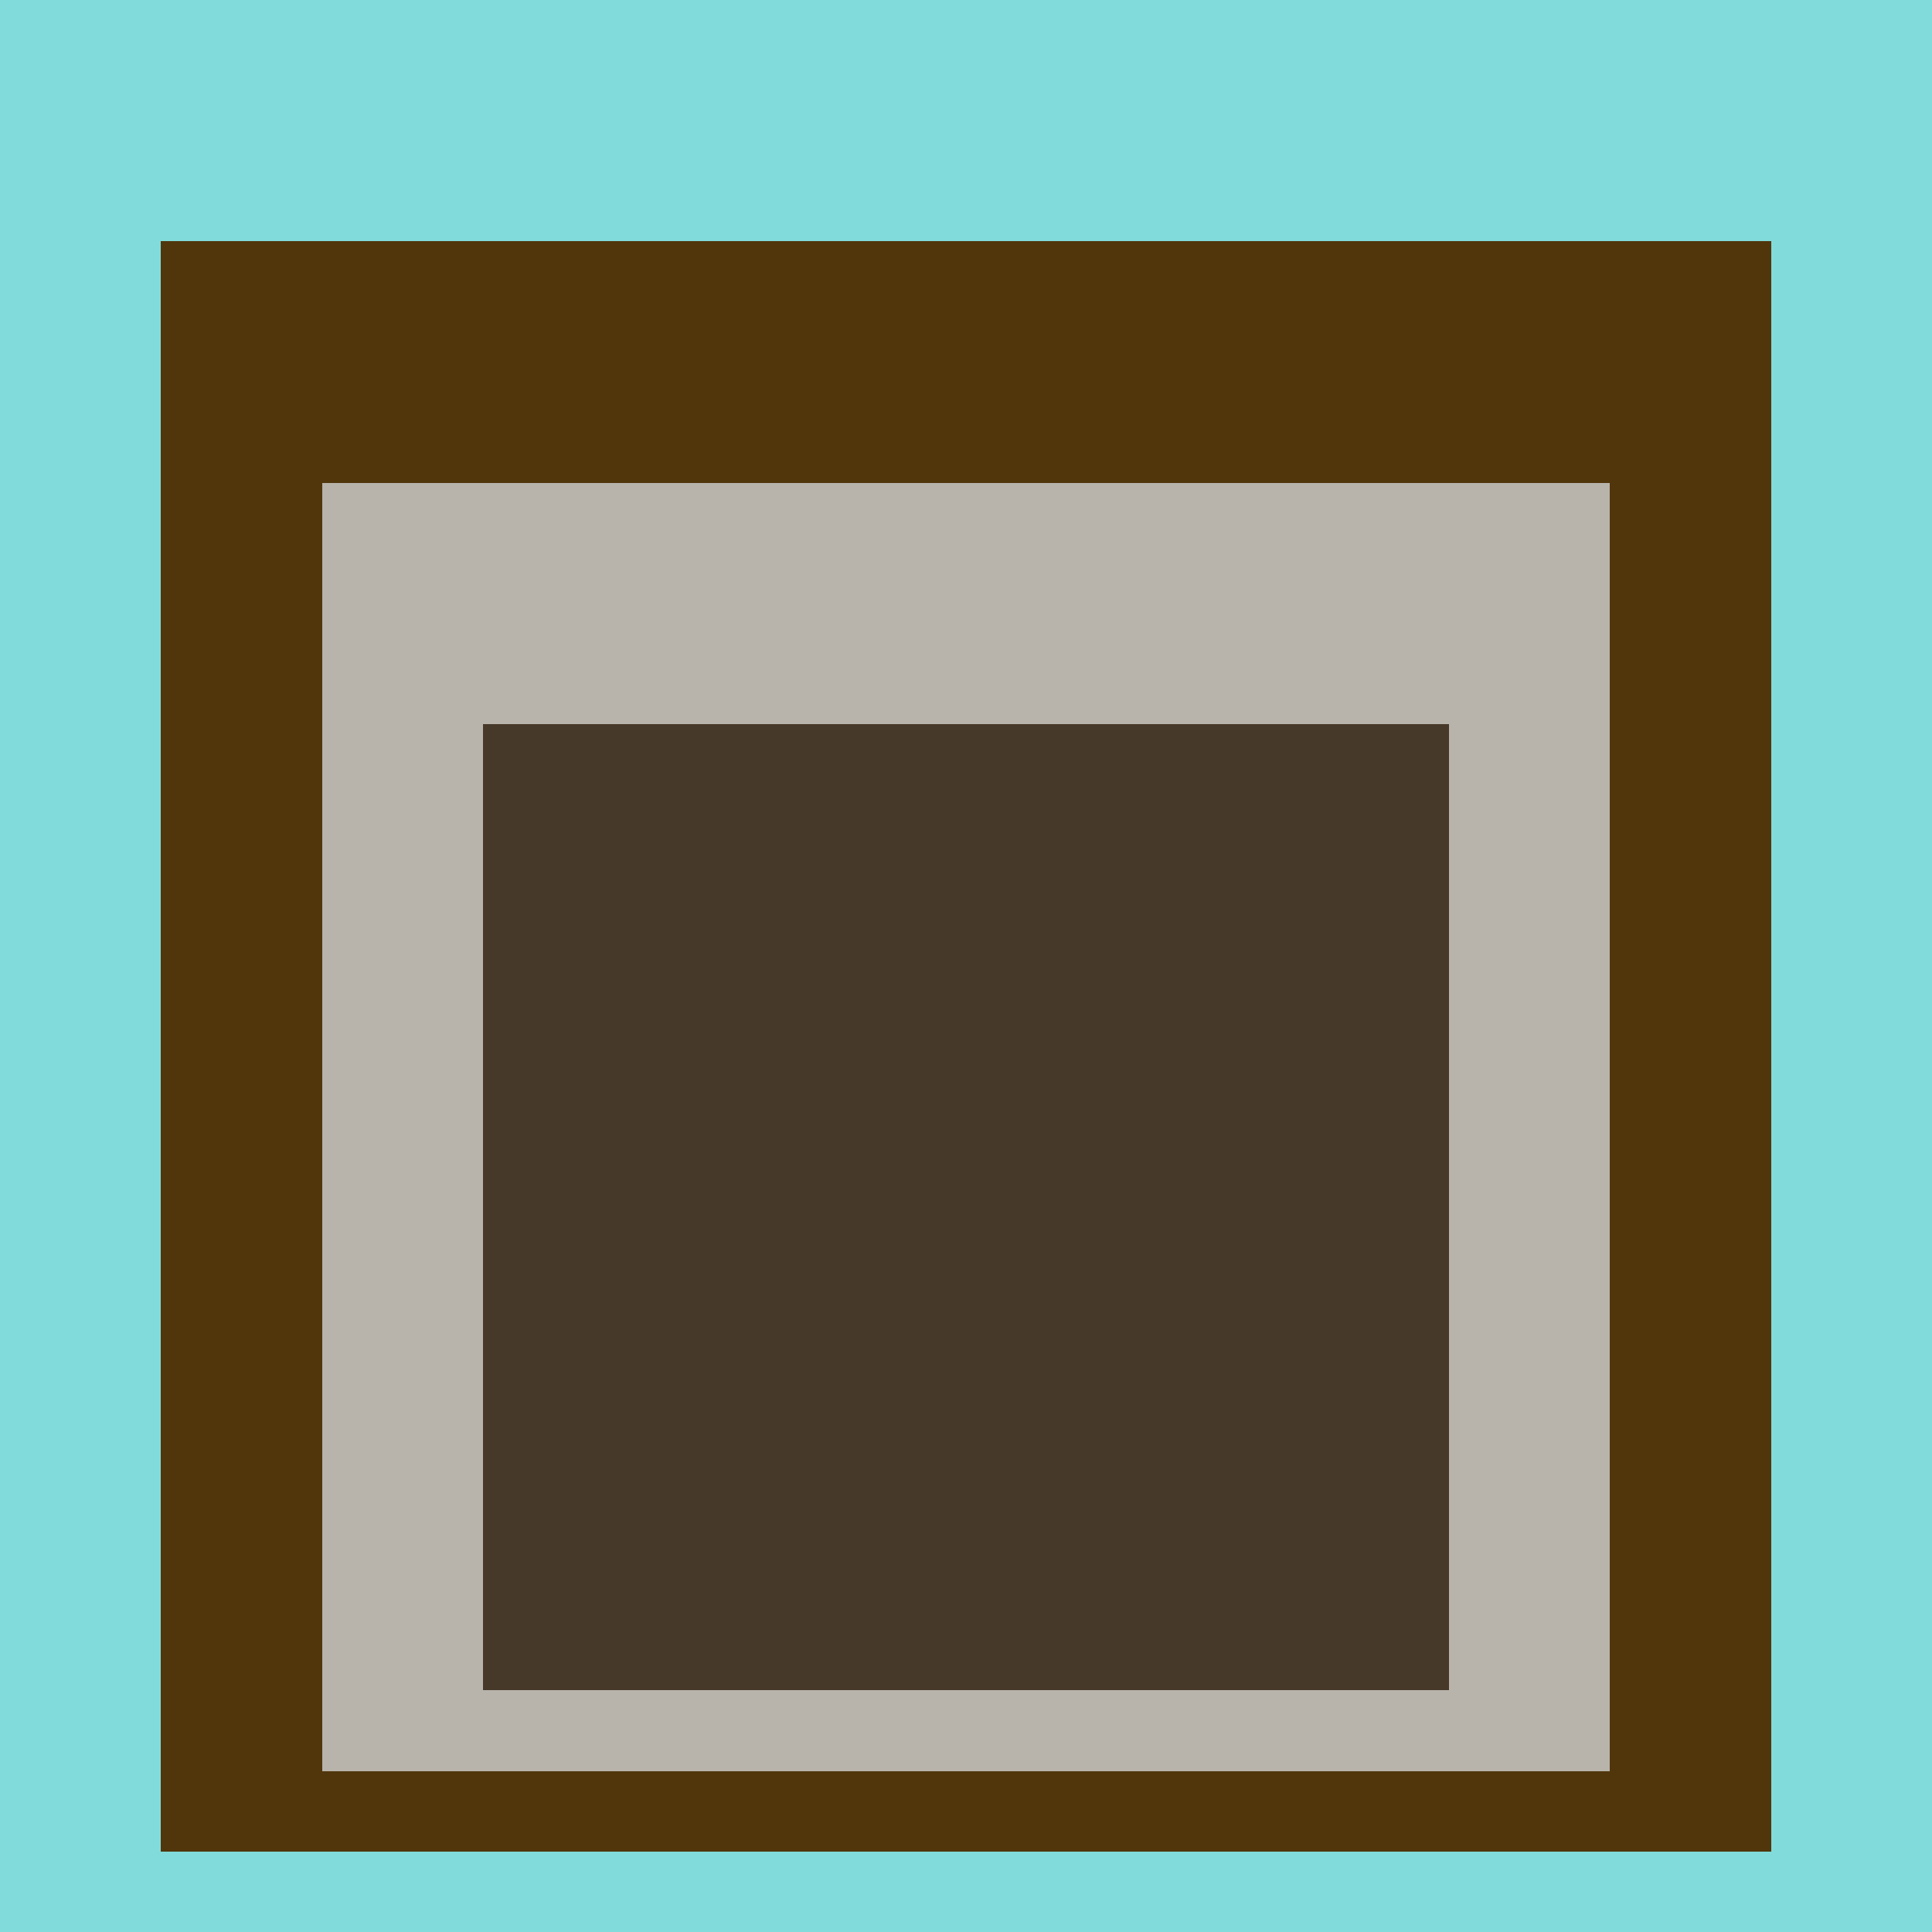
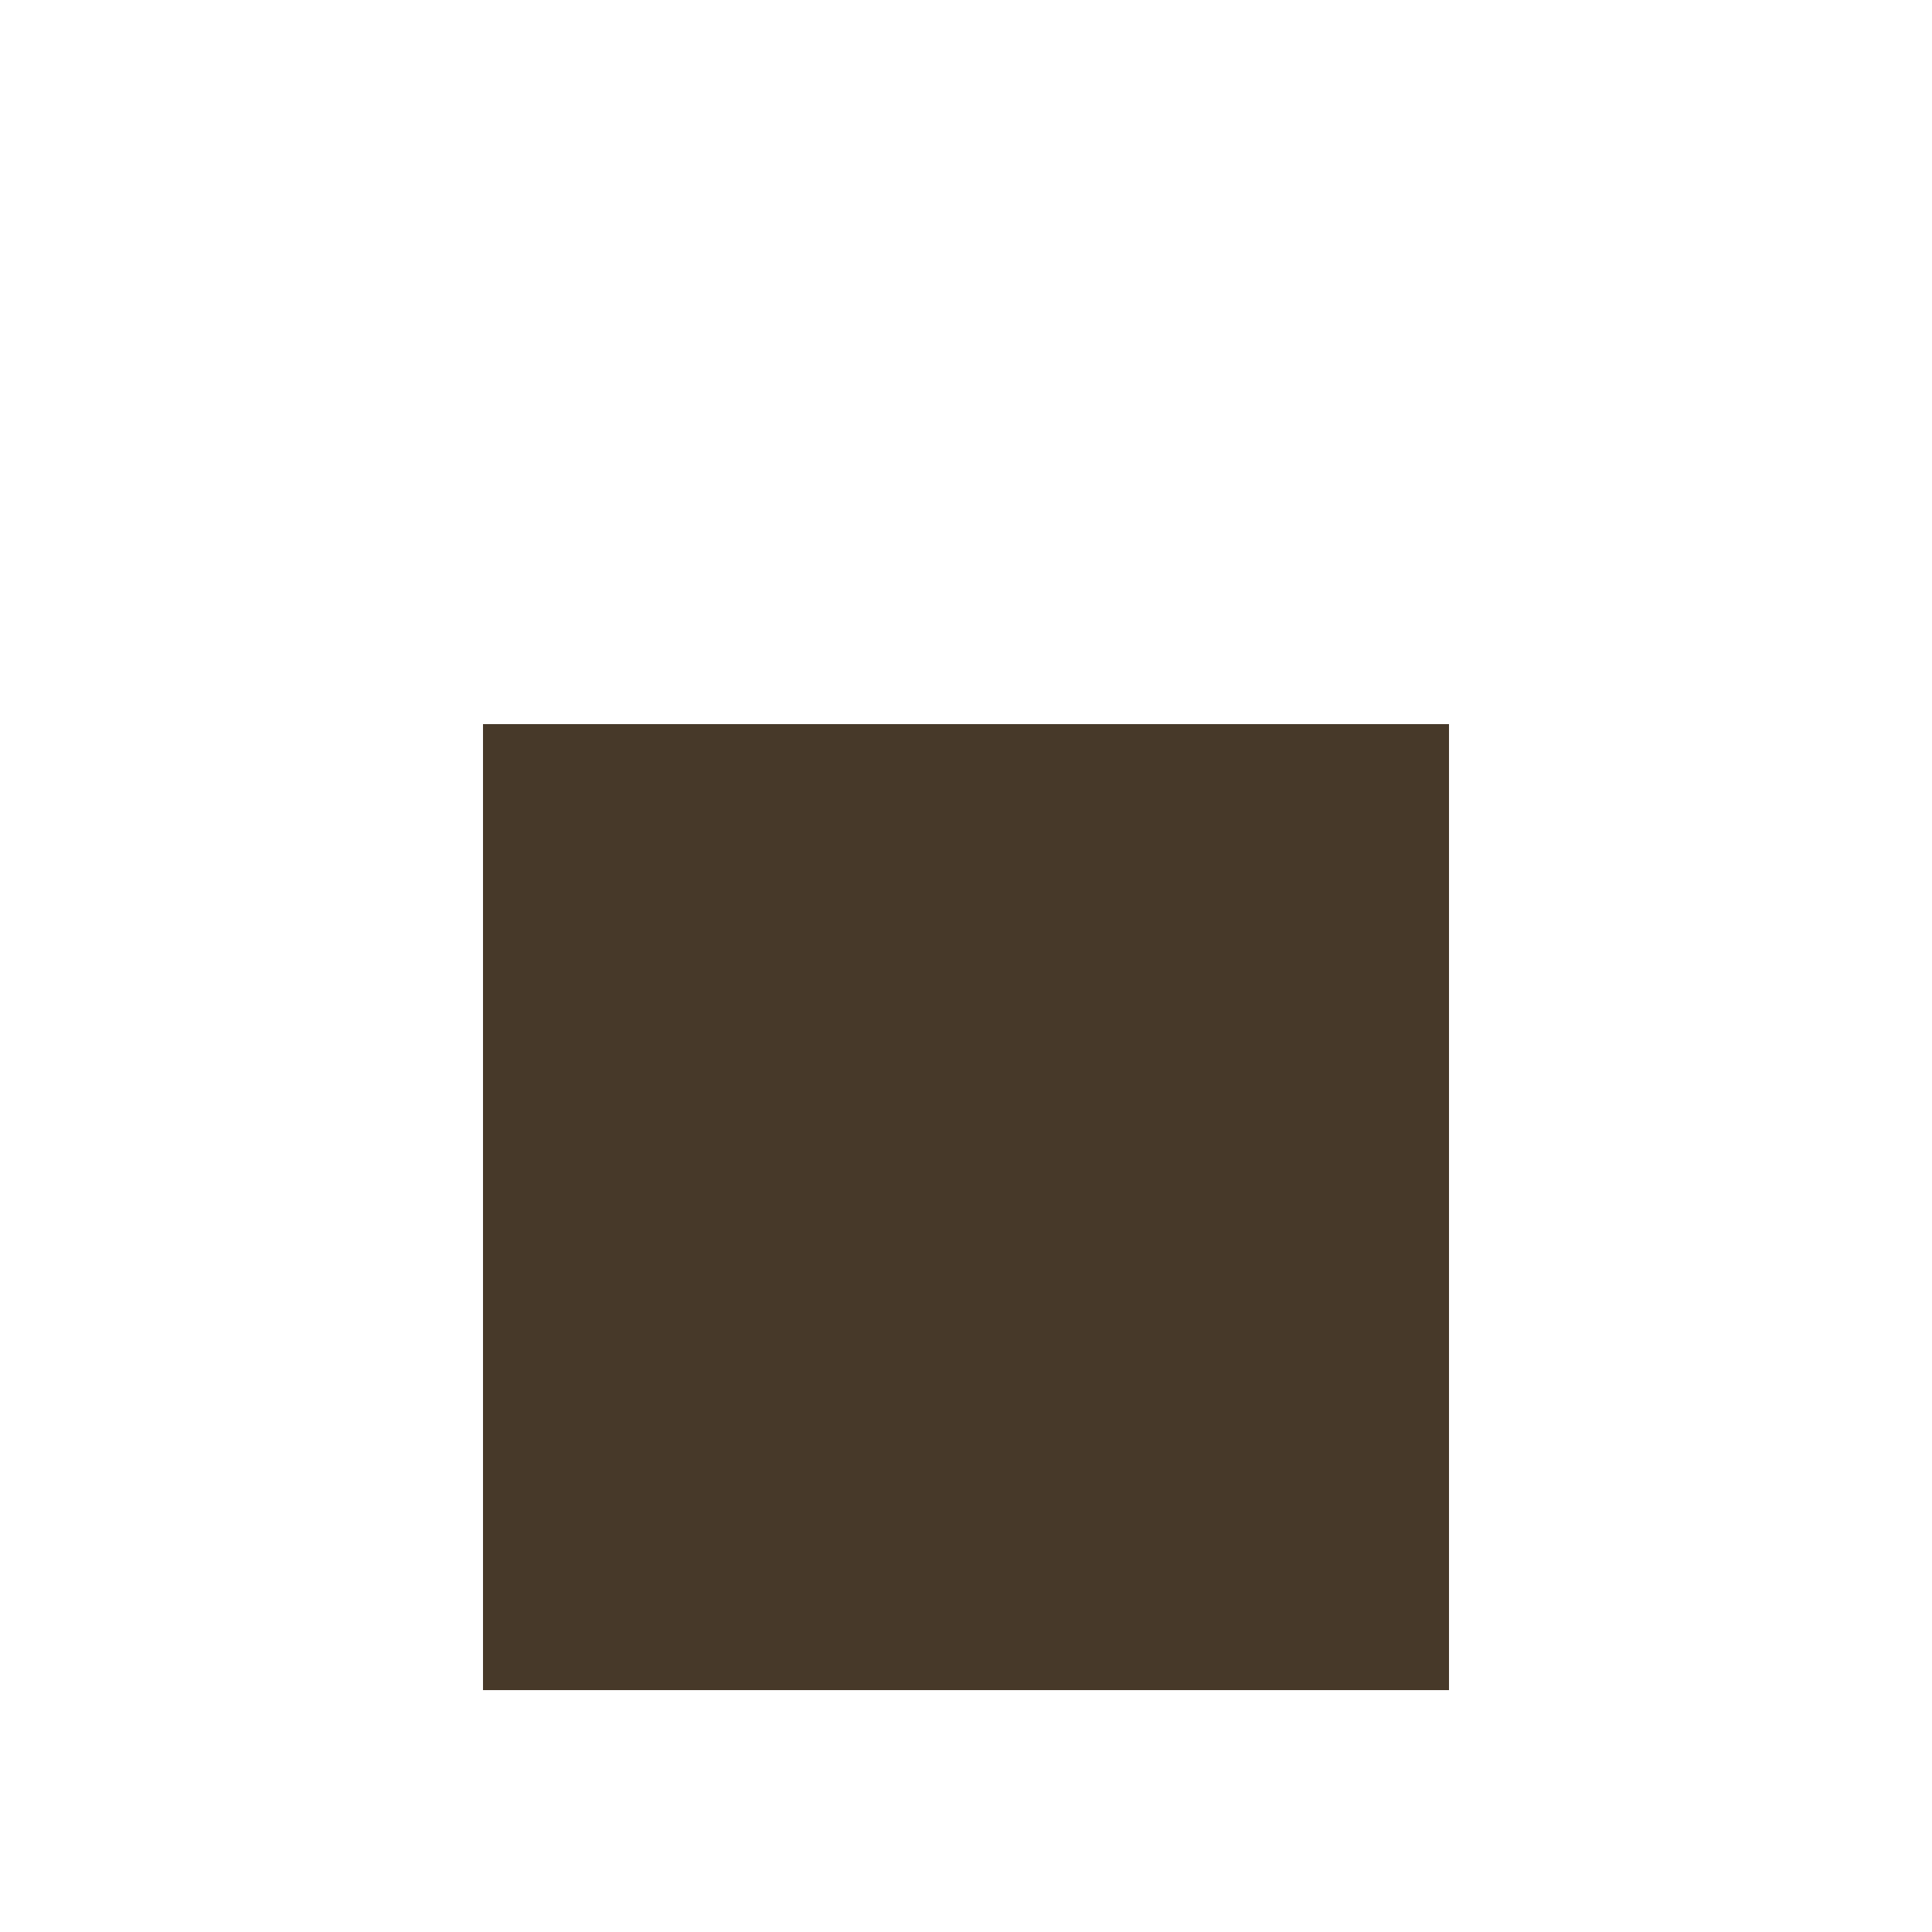
<svg xmlns="http://www.w3.org/2000/svg" class="big visible" width="1200" height="1200" shape-rendering="crispEdges" viewBox="0 0 24 24" version="1.1">
-   <rect class="b" width="24" height="24" x="0" y="0" fill="#80dbda" />
-   <rect class="b" width="20" height="20" x="2" y="3" fill="#51360c" />
-   <rect class="b" width="16" height="16" x="4" y="6" fill="#b8b4ac" />
  <rect class="b" width="12" height="12" x="6" y="9" fill="#473929" />
</svg>